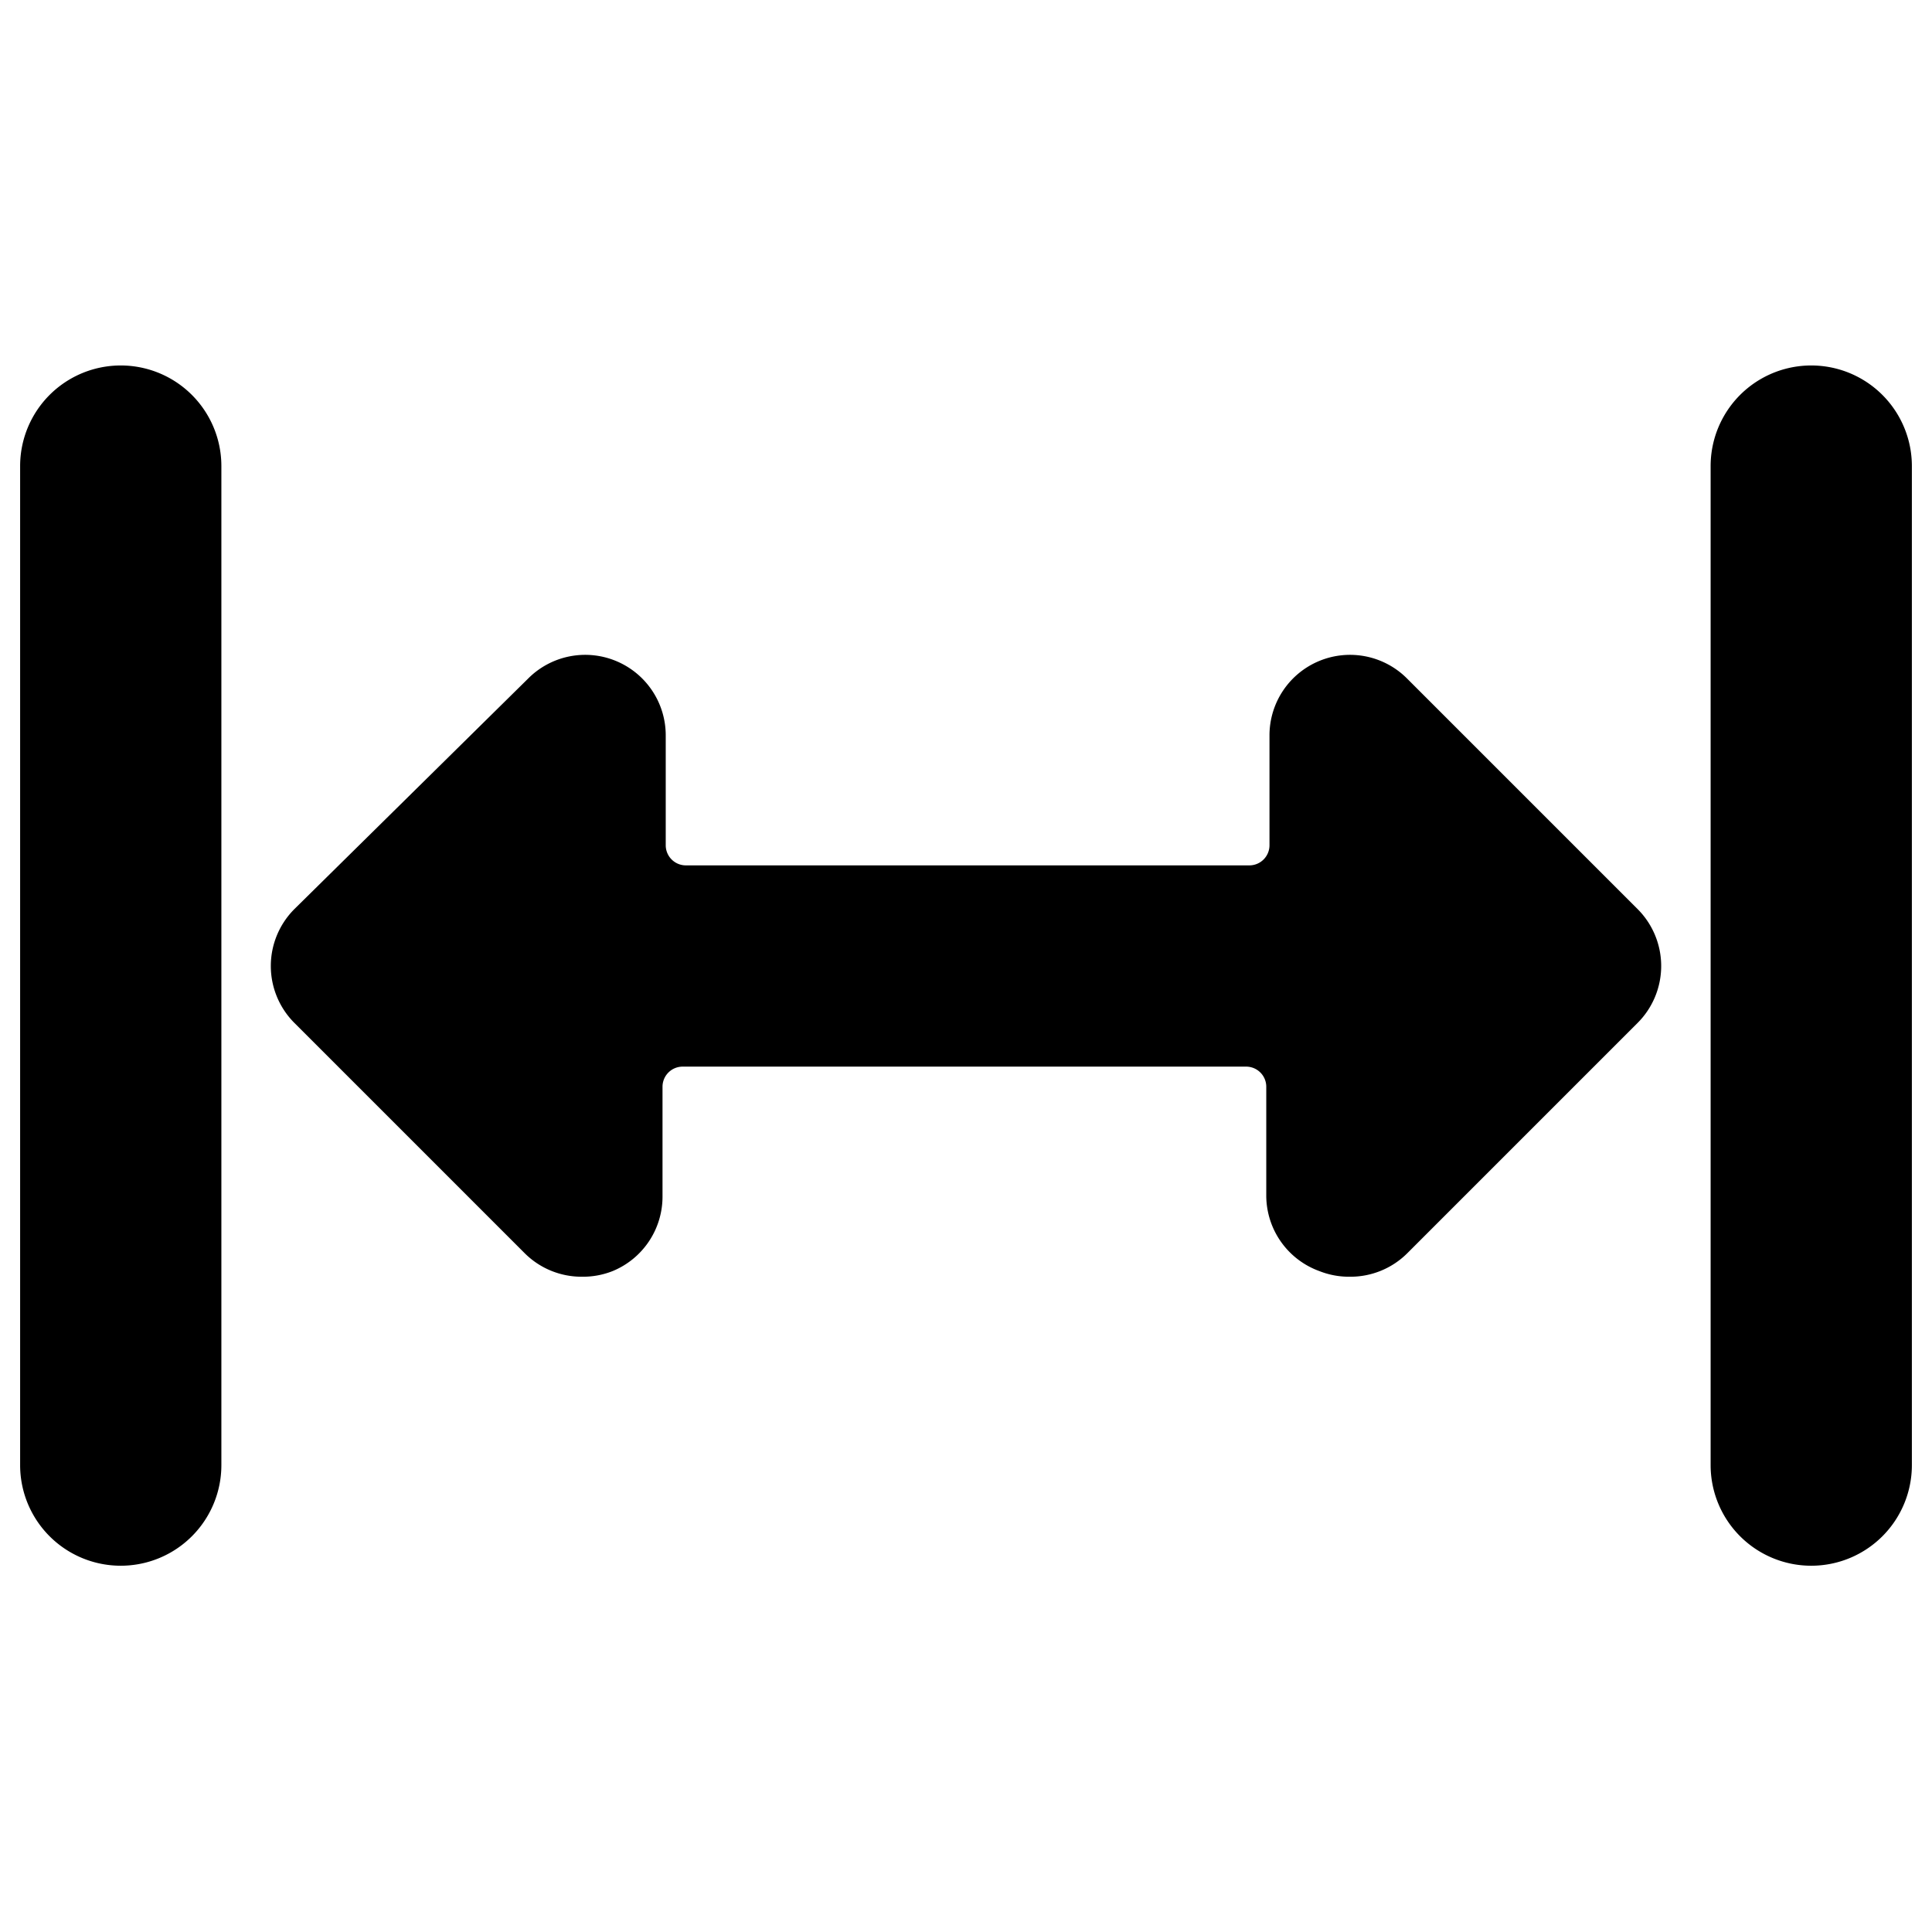
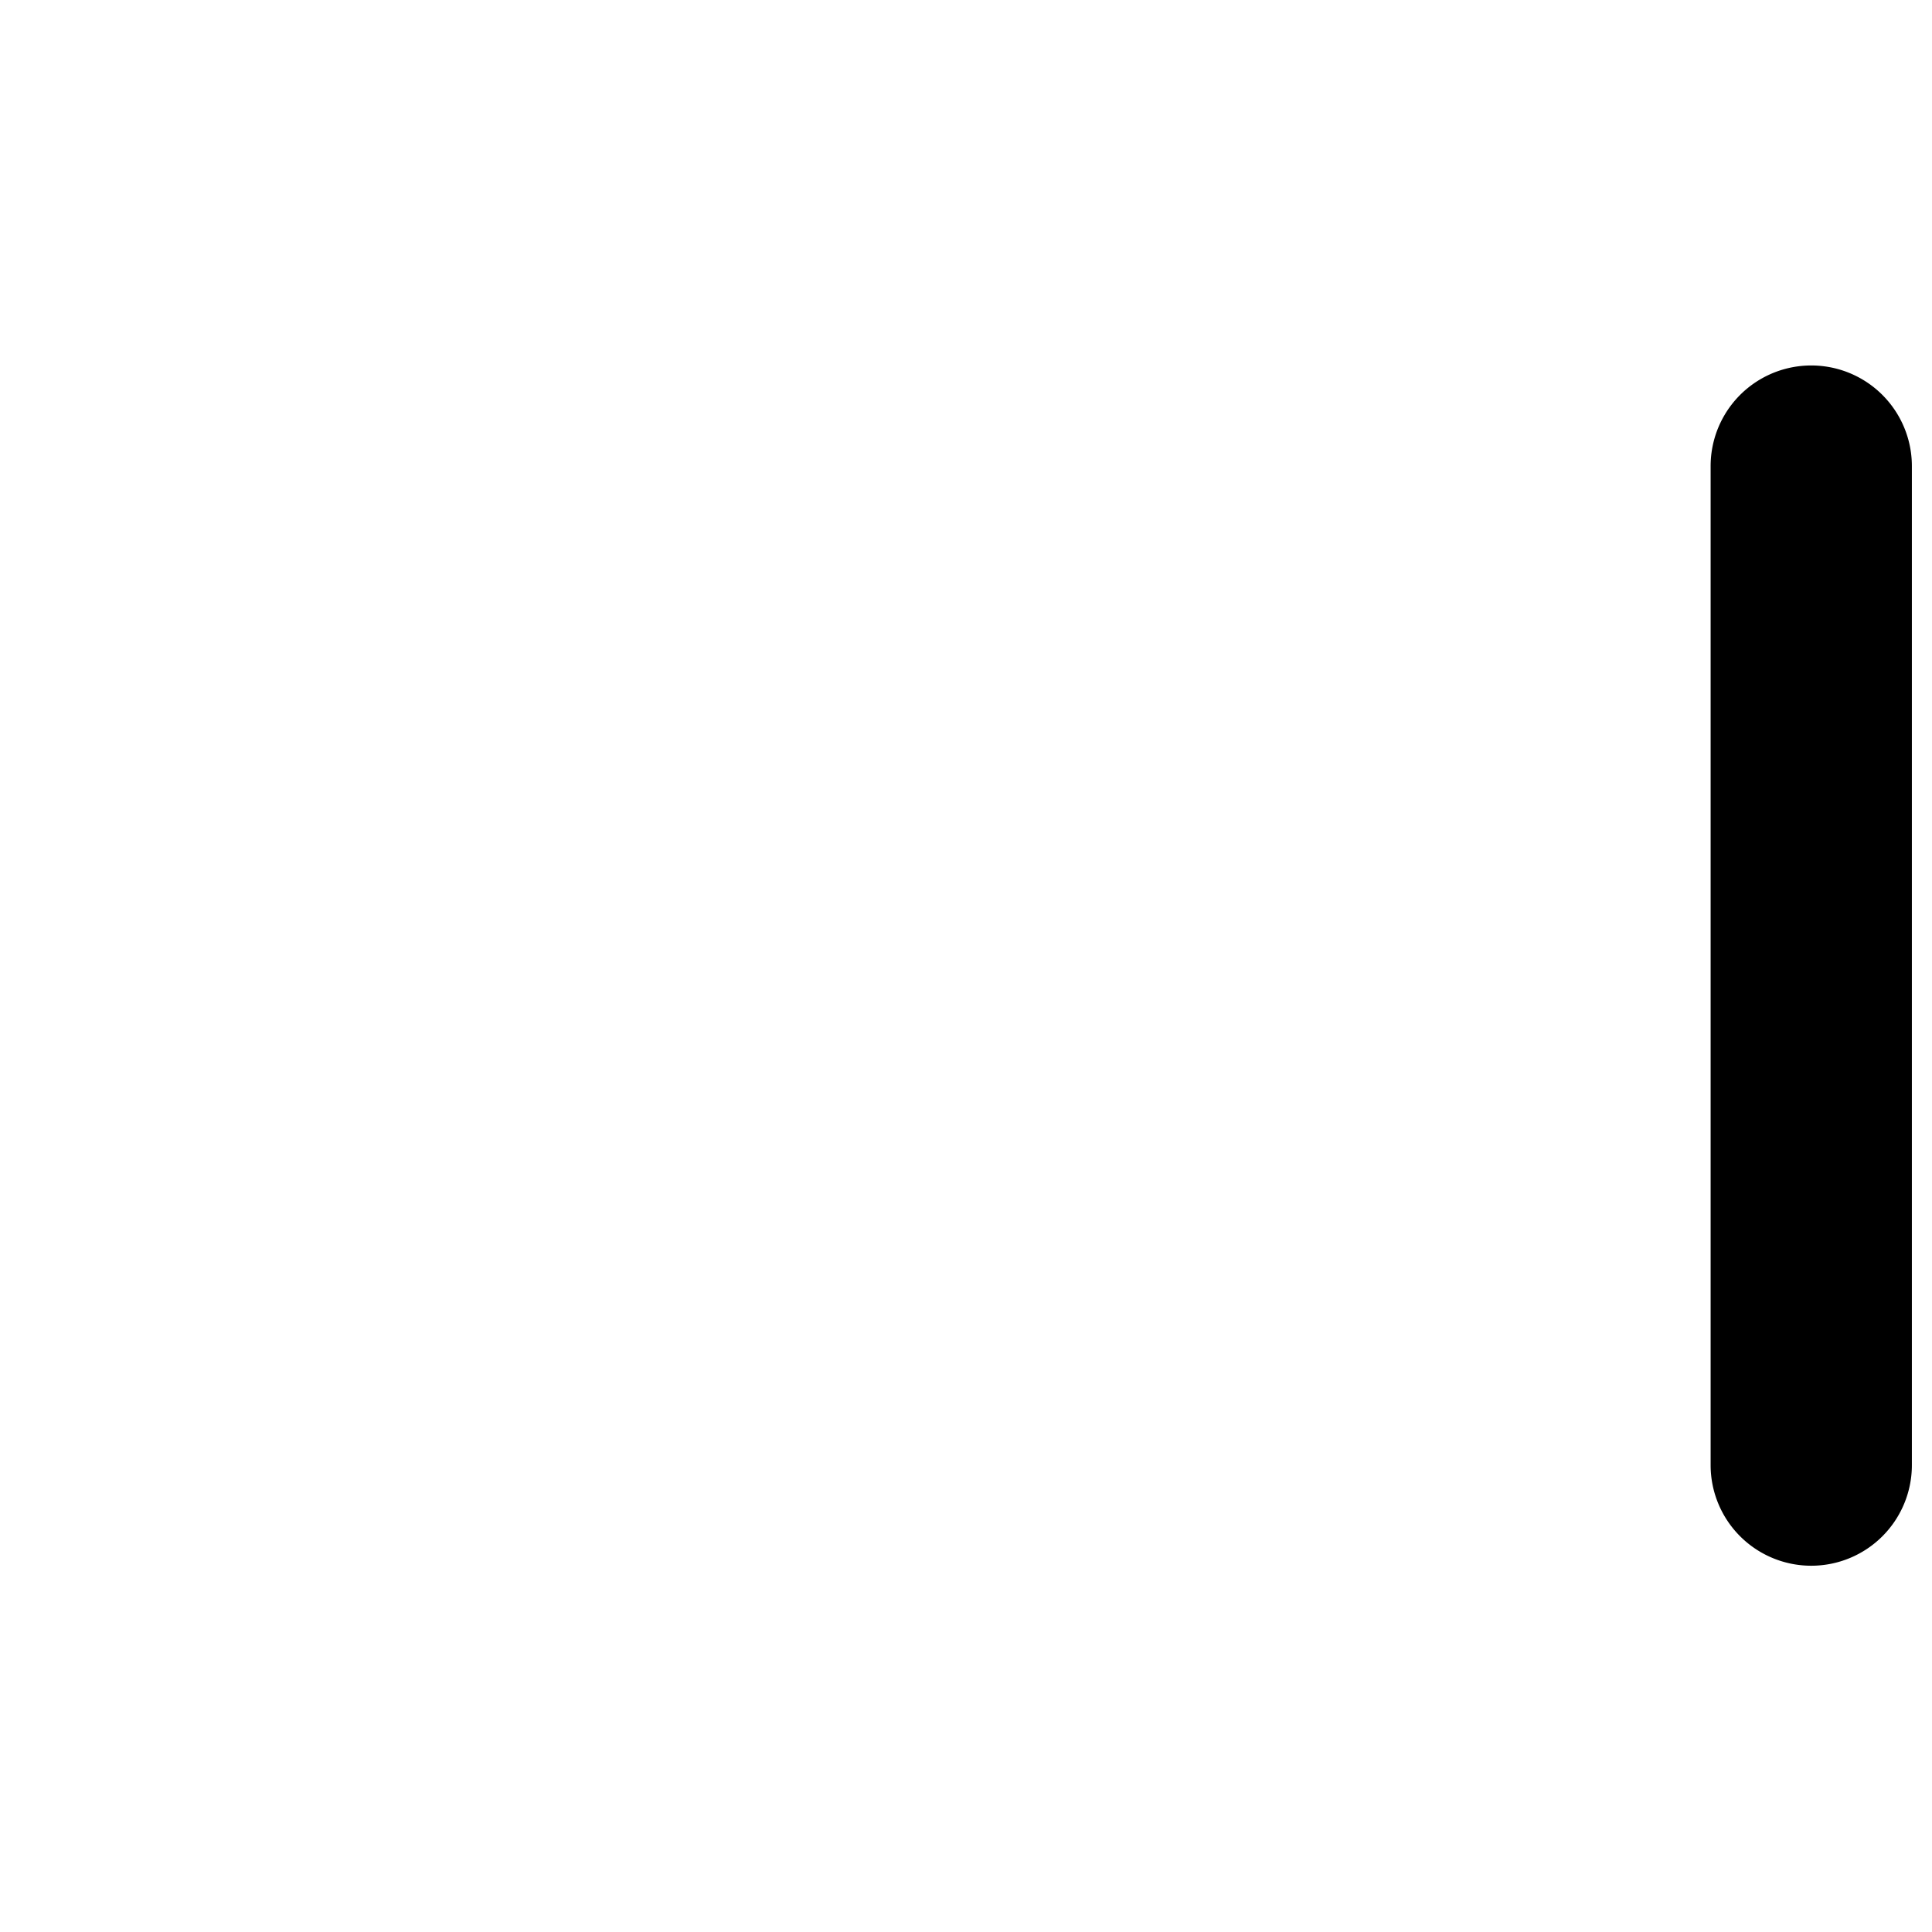
<svg xmlns="http://www.w3.org/2000/svg" viewBox="0 0 24 24">
  <g>
-     <path d="M0.25 5.79V18.2a1.25 1.25 0 0 0 2.5 0V5.79a1.25 1.25 0 0 0 -2.5 0Z" fill="#000000" stroke-width="1" />
    <path d="M22.5 19.45a1.25 1.25 0 0 0 1.25 -1.25V5.79a1.25 1.25 0 1 0 -2.5 0V18.2a1.25 1.25 0 0 0 1.25 1.25Z" fill="#000000" stroke-width="1" />
-     <path d="M16.39 15.79a1 1 0 0 0 0.38 0.07 1 1 0 0 0 0.71 -0.29l2.86 -2.86a1 1 0 0 0 0 -1.42l-2.86 -2.86a1 1 0 0 0 -1.09 -0.22 1 1 0 0 0 -0.62 0.93v1.36a0.25 0.25 0 0 1 -0.25 0.25h-7a0.25 0.25 0 0 1 -0.25 -0.25V9.14a1 1 0 0 0 -0.62 -0.93 1 1 0 0 0 -1.09 0.22l-2.9 2.86a1 1 0 0 0 0 1.42l2.86 2.86a1 1 0 0 0 0.71 0.29 1 1 0 0 0 0.38 -0.07 1 1 0 0 0 0.62 -0.93V13.5a0.25 0.25 0 0 1 0.25 -0.25h7a0.25 0.25 0 0 1 0.25 0.25v1.36a1 1 0 0 0 0.66 0.93Z" fill="#000000" stroke-width="1" />
  </g>
</svg>